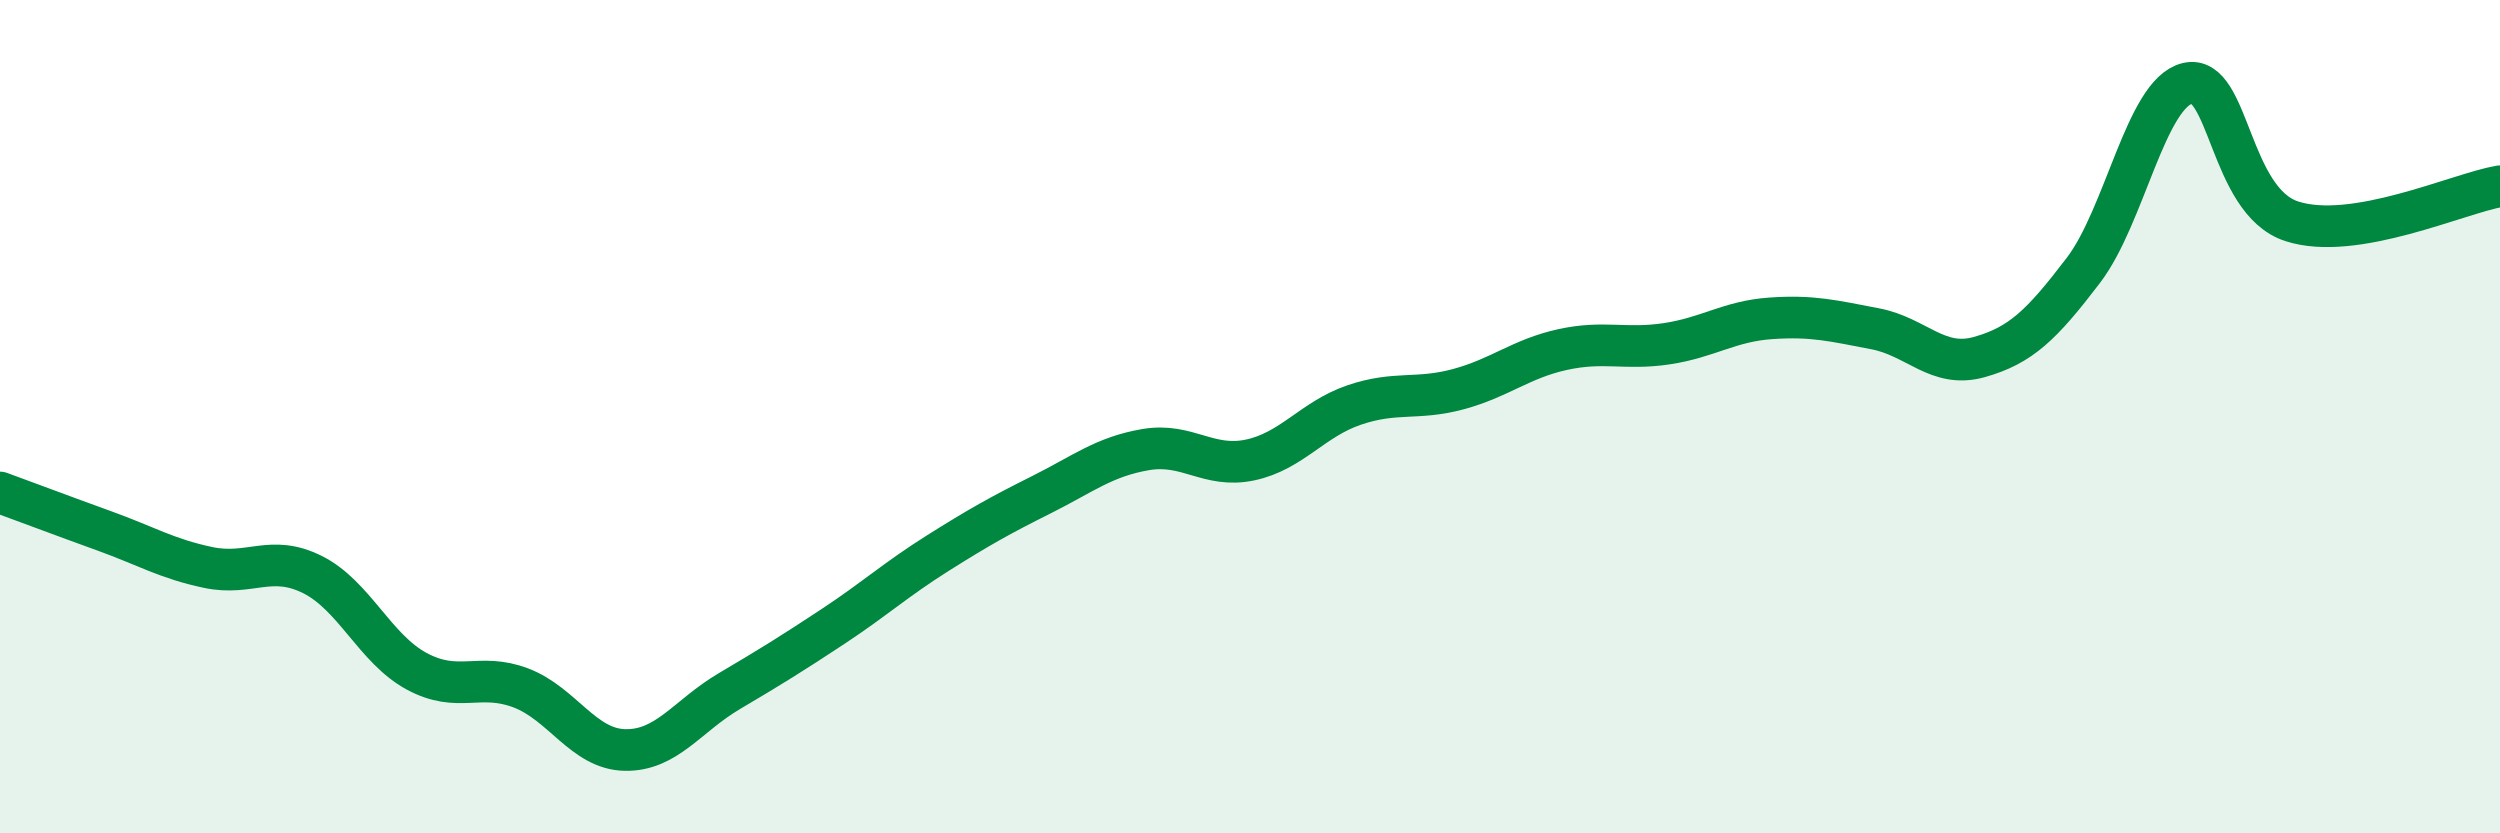
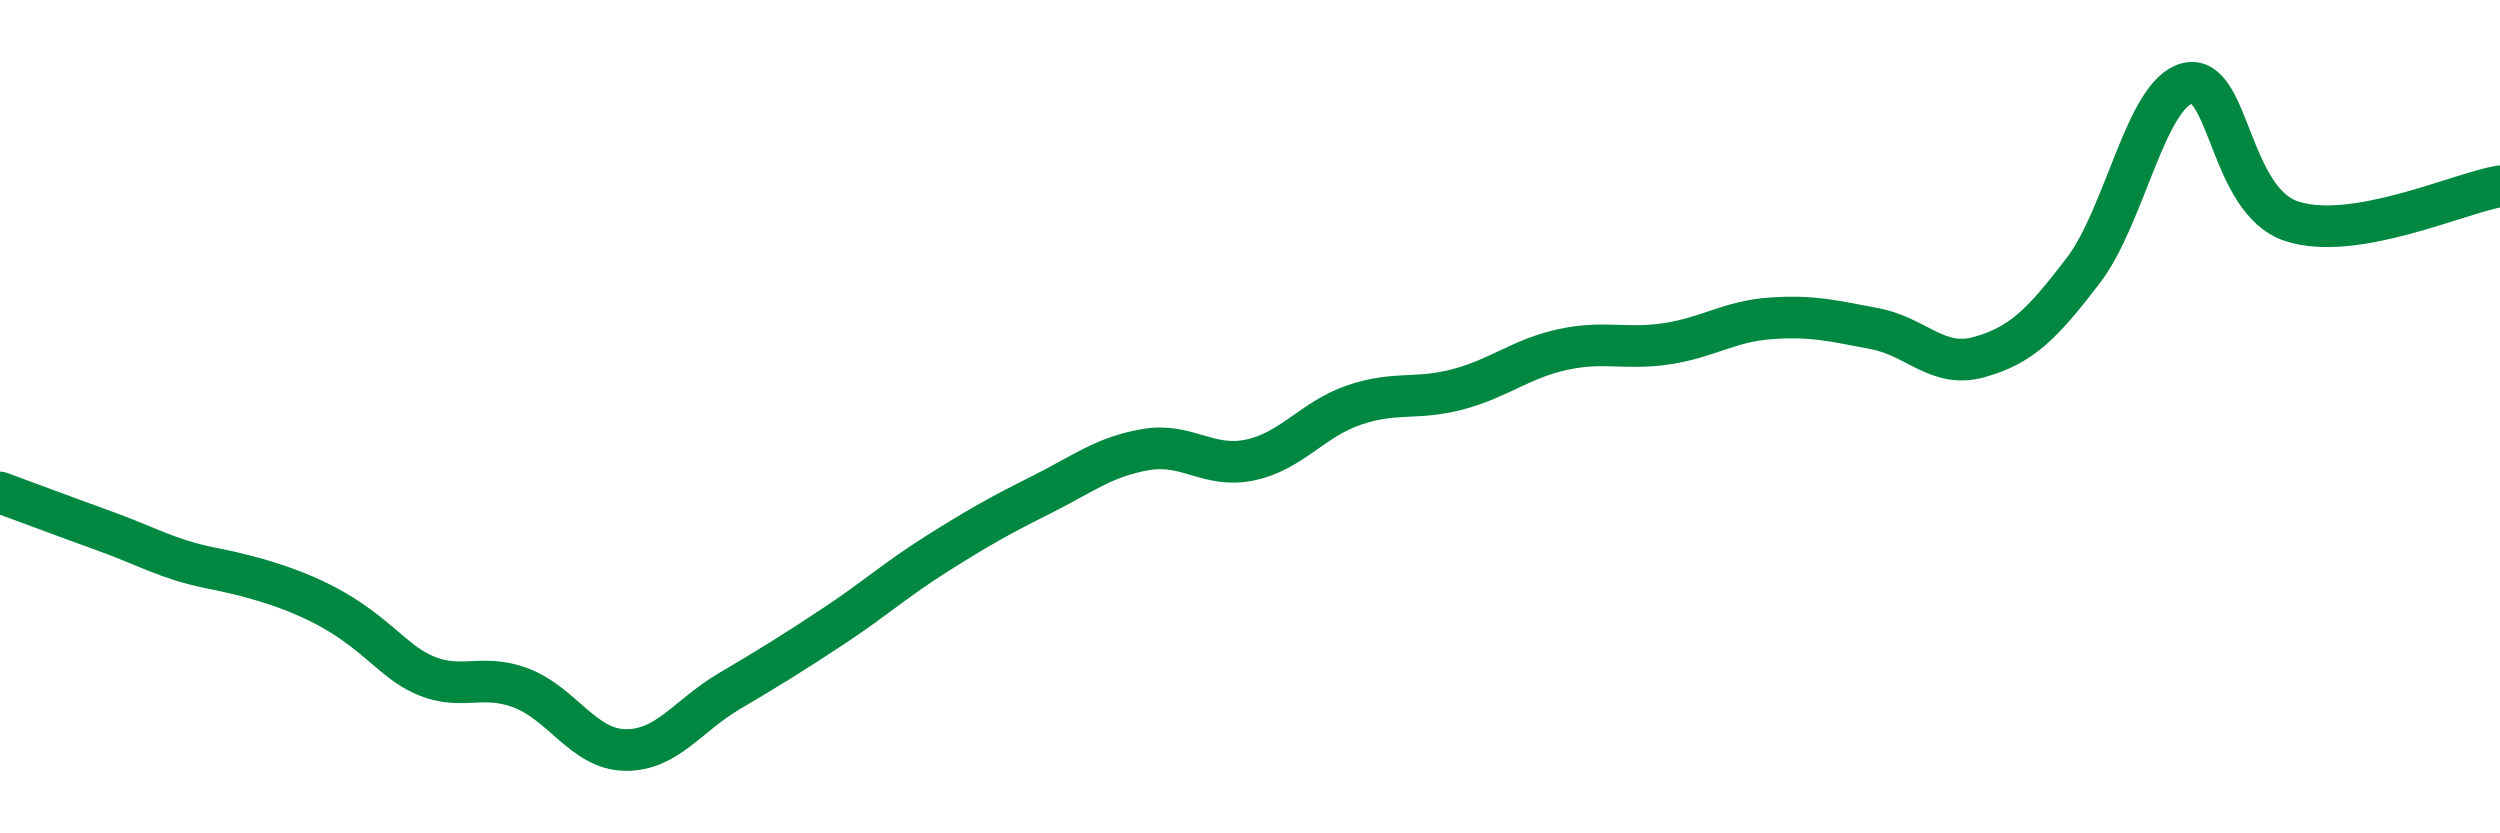
<svg xmlns="http://www.w3.org/2000/svg" width="60" height="20" viewBox="0 0 60 20">
-   <path d="M 0,11.82 C 0.5,12 1.5,12.38 2.5,12.74 C 3.5,13.1 4,13.41 5,13.62 C 6,13.83 6.5,13.29 7.5,13.79 C 8.5,14.29 9,15.57 10,16.11 C 11,16.65 11.5,16.13 12.5,16.51 C 13.5,16.89 14,17.98 15,18 C 16,18.02 16.5,17.18 17.5,16.59 C 18.5,16 19,15.69 20,15.03 C 21,14.37 21.5,13.91 22.5,13.28 C 23.5,12.65 24,12.37 25,11.87 C 26,11.37 26.5,10.96 27.5,10.79 C 28.5,10.62 29,11.25 30,11.04 C 31,10.83 31.5,10.06 32.5,9.72 C 33.5,9.38 34,9.61 35,9.34 C 36,9.07 36.5,8.61 37.5,8.39 C 38.5,8.17 39,8.4 40,8.25 C 41,8.1 41.5,7.71 42.5,7.64 C 43.5,7.57 44,7.7 45,7.89 C 46,8.08 46.5,8.85 47.5,8.57 C 48.5,8.29 49,7.8 50,6.49 C 51,5.18 51.5,2.24 52.5,2 C 53.5,1.76 53.5,4.82 55,5.31 C 56.5,5.8 59,4.64 60,4.47L60 20L0 20Z" fill="#008740" opacity="0.1" stroke-linecap="round" stroke-linejoin="round" />
-   <path d="M 0,11.82 C 0.5,12 1.5,12.38 2.5,12.74 C 3.5,13.1 4,13.41 5,13.62 C 6,13.83 6.5,13.29 7.5,13.79 C 8.5,14.29 9,15.57 10,16.11 C 11,16.65 11.5,16.13 12.5,16.51 C 13.5,16.89 14,17.98 15,18 C 16,18.02 16.5,17.18 17.5,16.59 C 18.5,16 19,15.69 20,15.03 C 21,14.37 21.5,13.91 22.5,13.28 C 23.5,12.65 24,12.37 25,11.87 C 26,11.37 26.5,10.96 27.5,10.79 C 28.5,10.62 29,11.25 30,11.04 C 31,10.83 31.5,10.06 32.5,9.72 C 33.5,9.38 34,9.61 35,9.34 C 36,9.07 36.5,8.61 37.5,8.39 C 38.5,8.17 39,8.4 40,8.25 C 41,8.1 41.5,7.71 42.5,7.64 C 43.5,7.57 44,7.7 45,7.89 C 46,8.08 46.5,8.85 47.5,8.57 C 48.5,8.29 49,7.8 50,6.49 C 51,5.18 51.5,2.24 52.5,2 C 53.5,1.76 53.5,4.82 55,5.31 C 56.5,5.8 59,4.64 60,4.47" stroke="#008740" stroke-width="1" fill="none" stroke-linecap="round" stroke-linejoin="round" />
+   <path d="M 0,11.82 C 0.5,12 1.5,12.38 2.5,12.74 C 3.5,13.1 4,13.41 5,13.62 C 8.5,14.29 9,15.57 10,16.11 C 11,16.65 11.5,16.13 12.5,16.51 C 13.5,16.89 14,17.98 15,18 C 16,18.02 16.5,17.18 17.5,16.59 C 18.5,16 19,15.69 20,15.03 C 21,14.37 21.5,13.91 22.5,13.28 C 23.5,12.65 24,12.37 25,11.87 C 26,11.37 26.5,10.96 27.5,10.79 C 28.5,10.62 29,11.25 30,11.04 C 31,10.83 31.5,10.06 32.5,9.72 C 33.5,9.38 34,9.61 35,9.34 C 36,9.07 36.5,8.61 37.5,8.39 C 38.5,8.17 39,8.4 40,8.25 C 41,8.1 41.5,7.71 42.5,7.64 C 43.5,7.57 44,7.7 45,7.89 C 46,8.08 46.5,8.85 47.5,8.57 C 48.5,8.29 49,7.8 50,6.49 C 51,5.18 51.5,2.24 52.5,2 C 53.5,1.76 53.5,4.82 55,5.31 C 56.5,5.8 59,4.64 60,4.47" stroke="#008740" stroke-width="1" fill="none" stroke-linecap="round" stroke-linejoin="round" />
</svg>